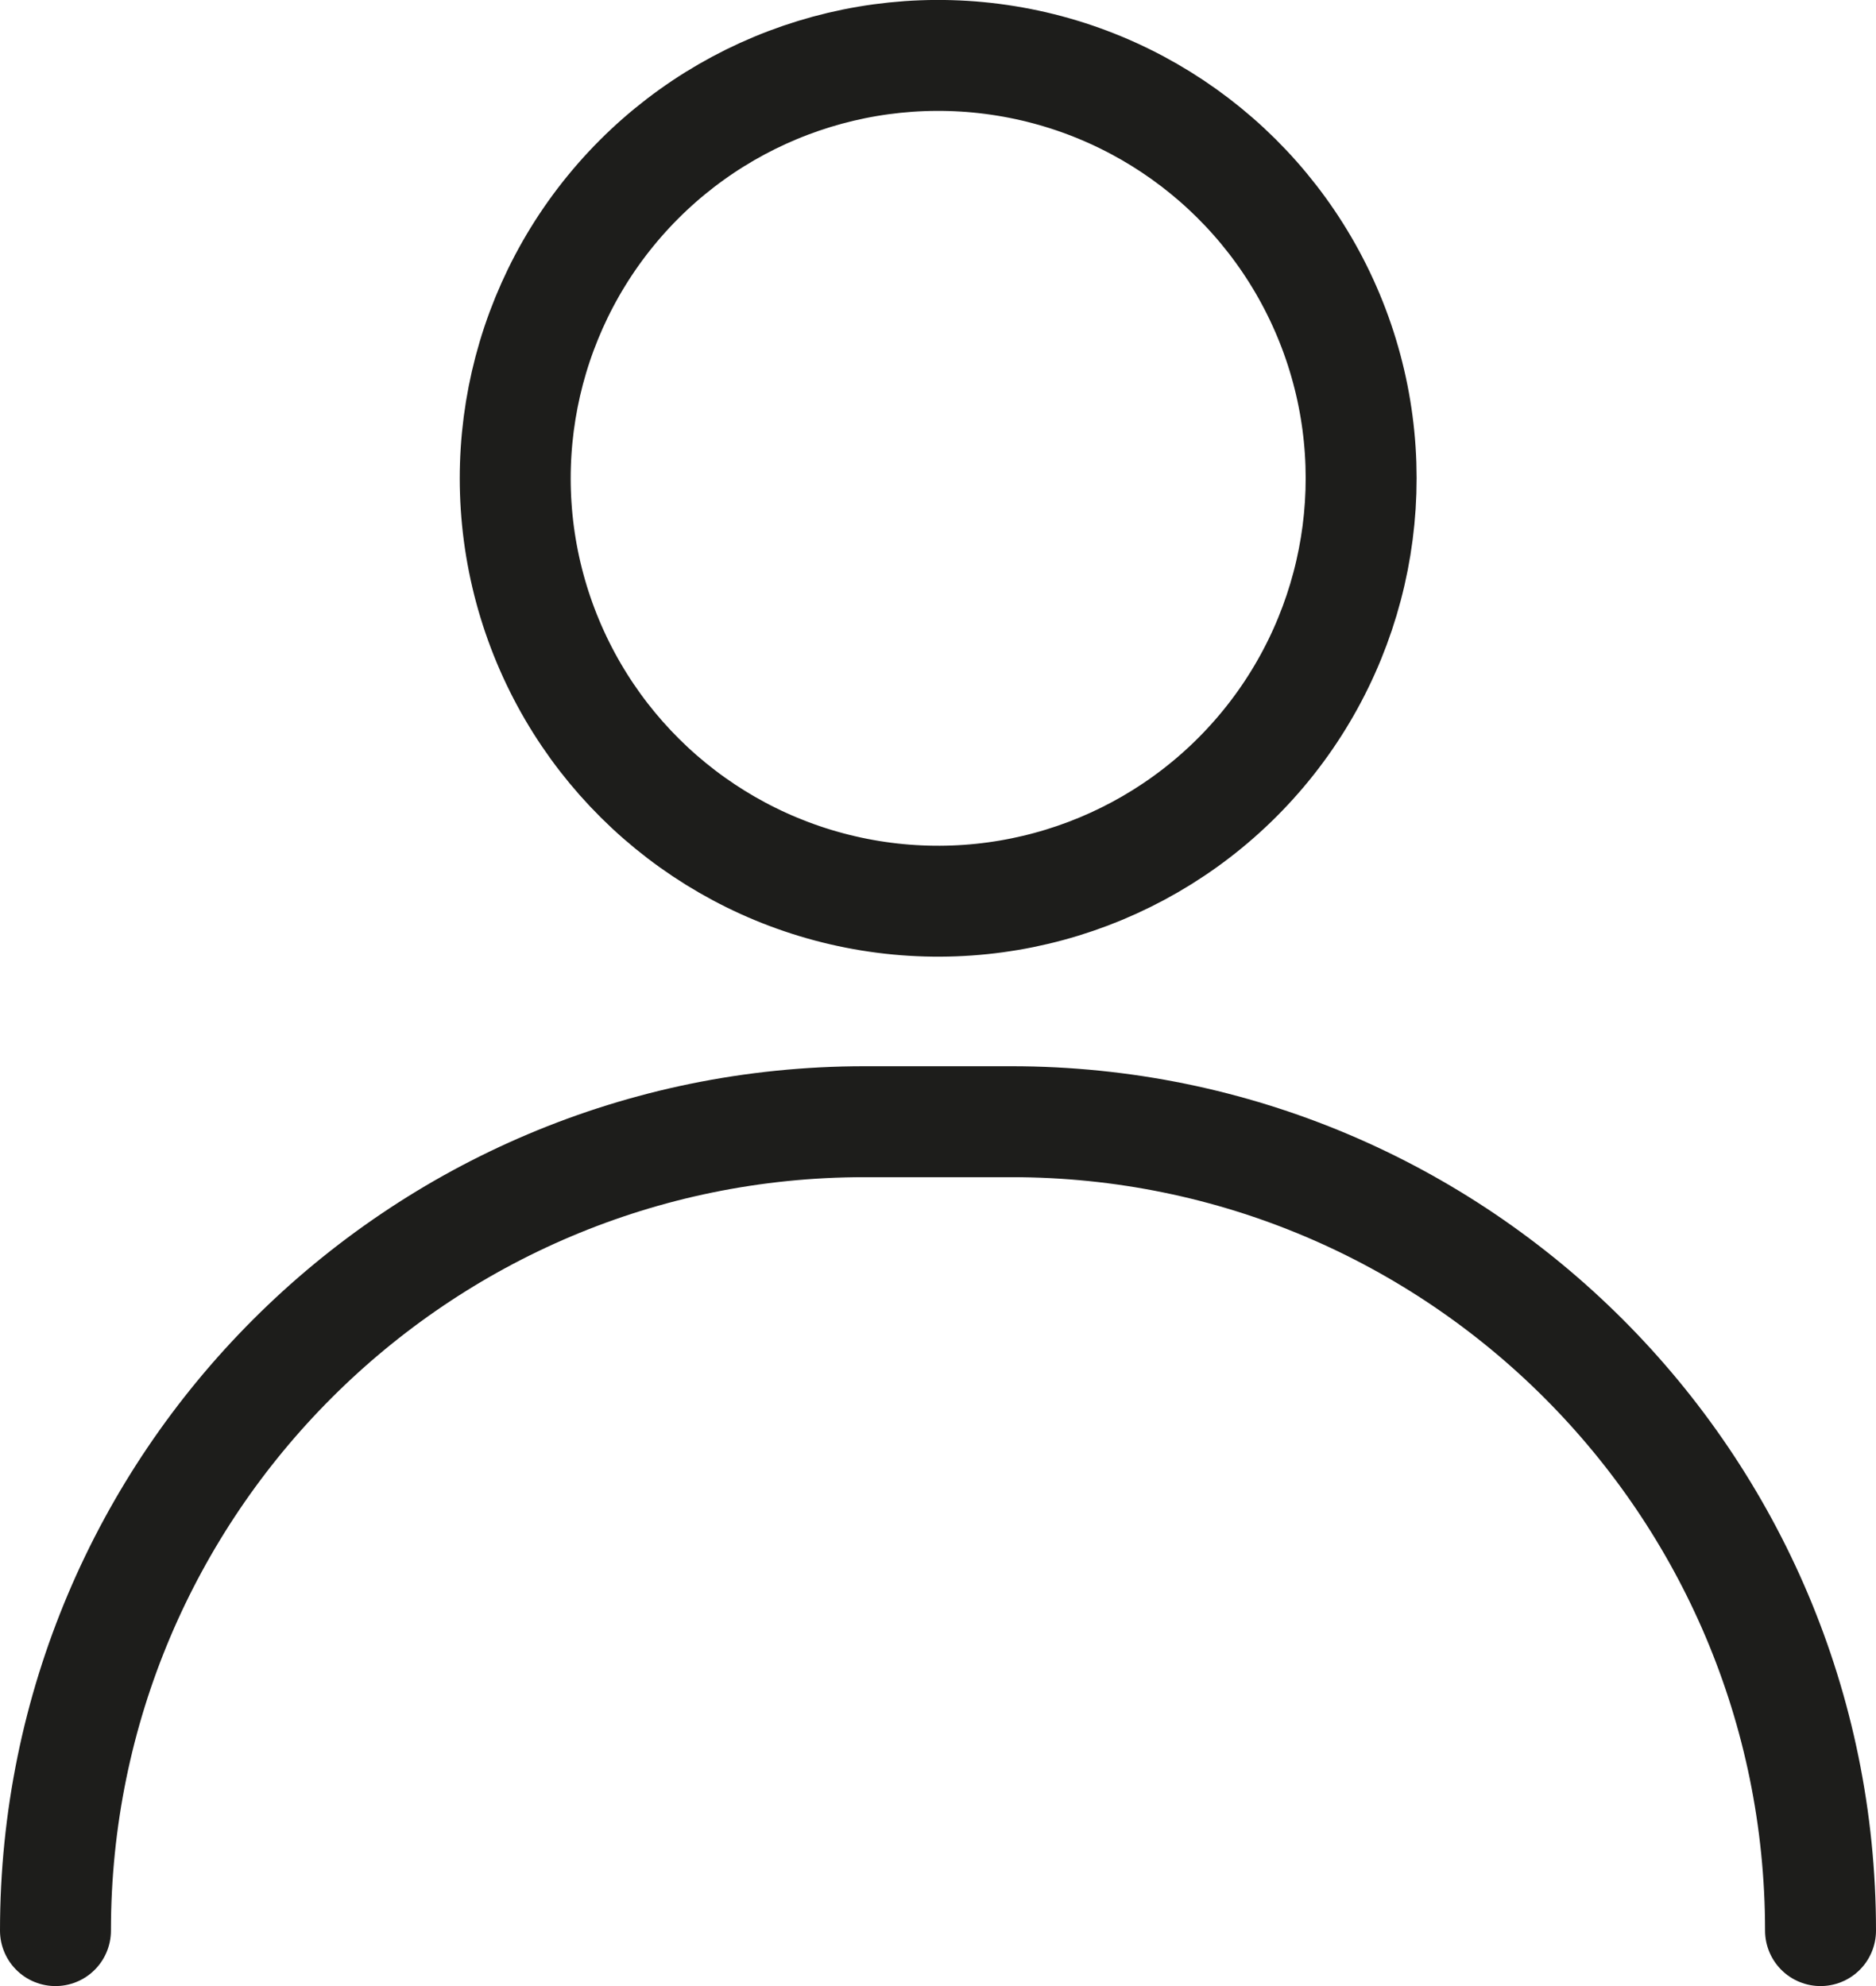
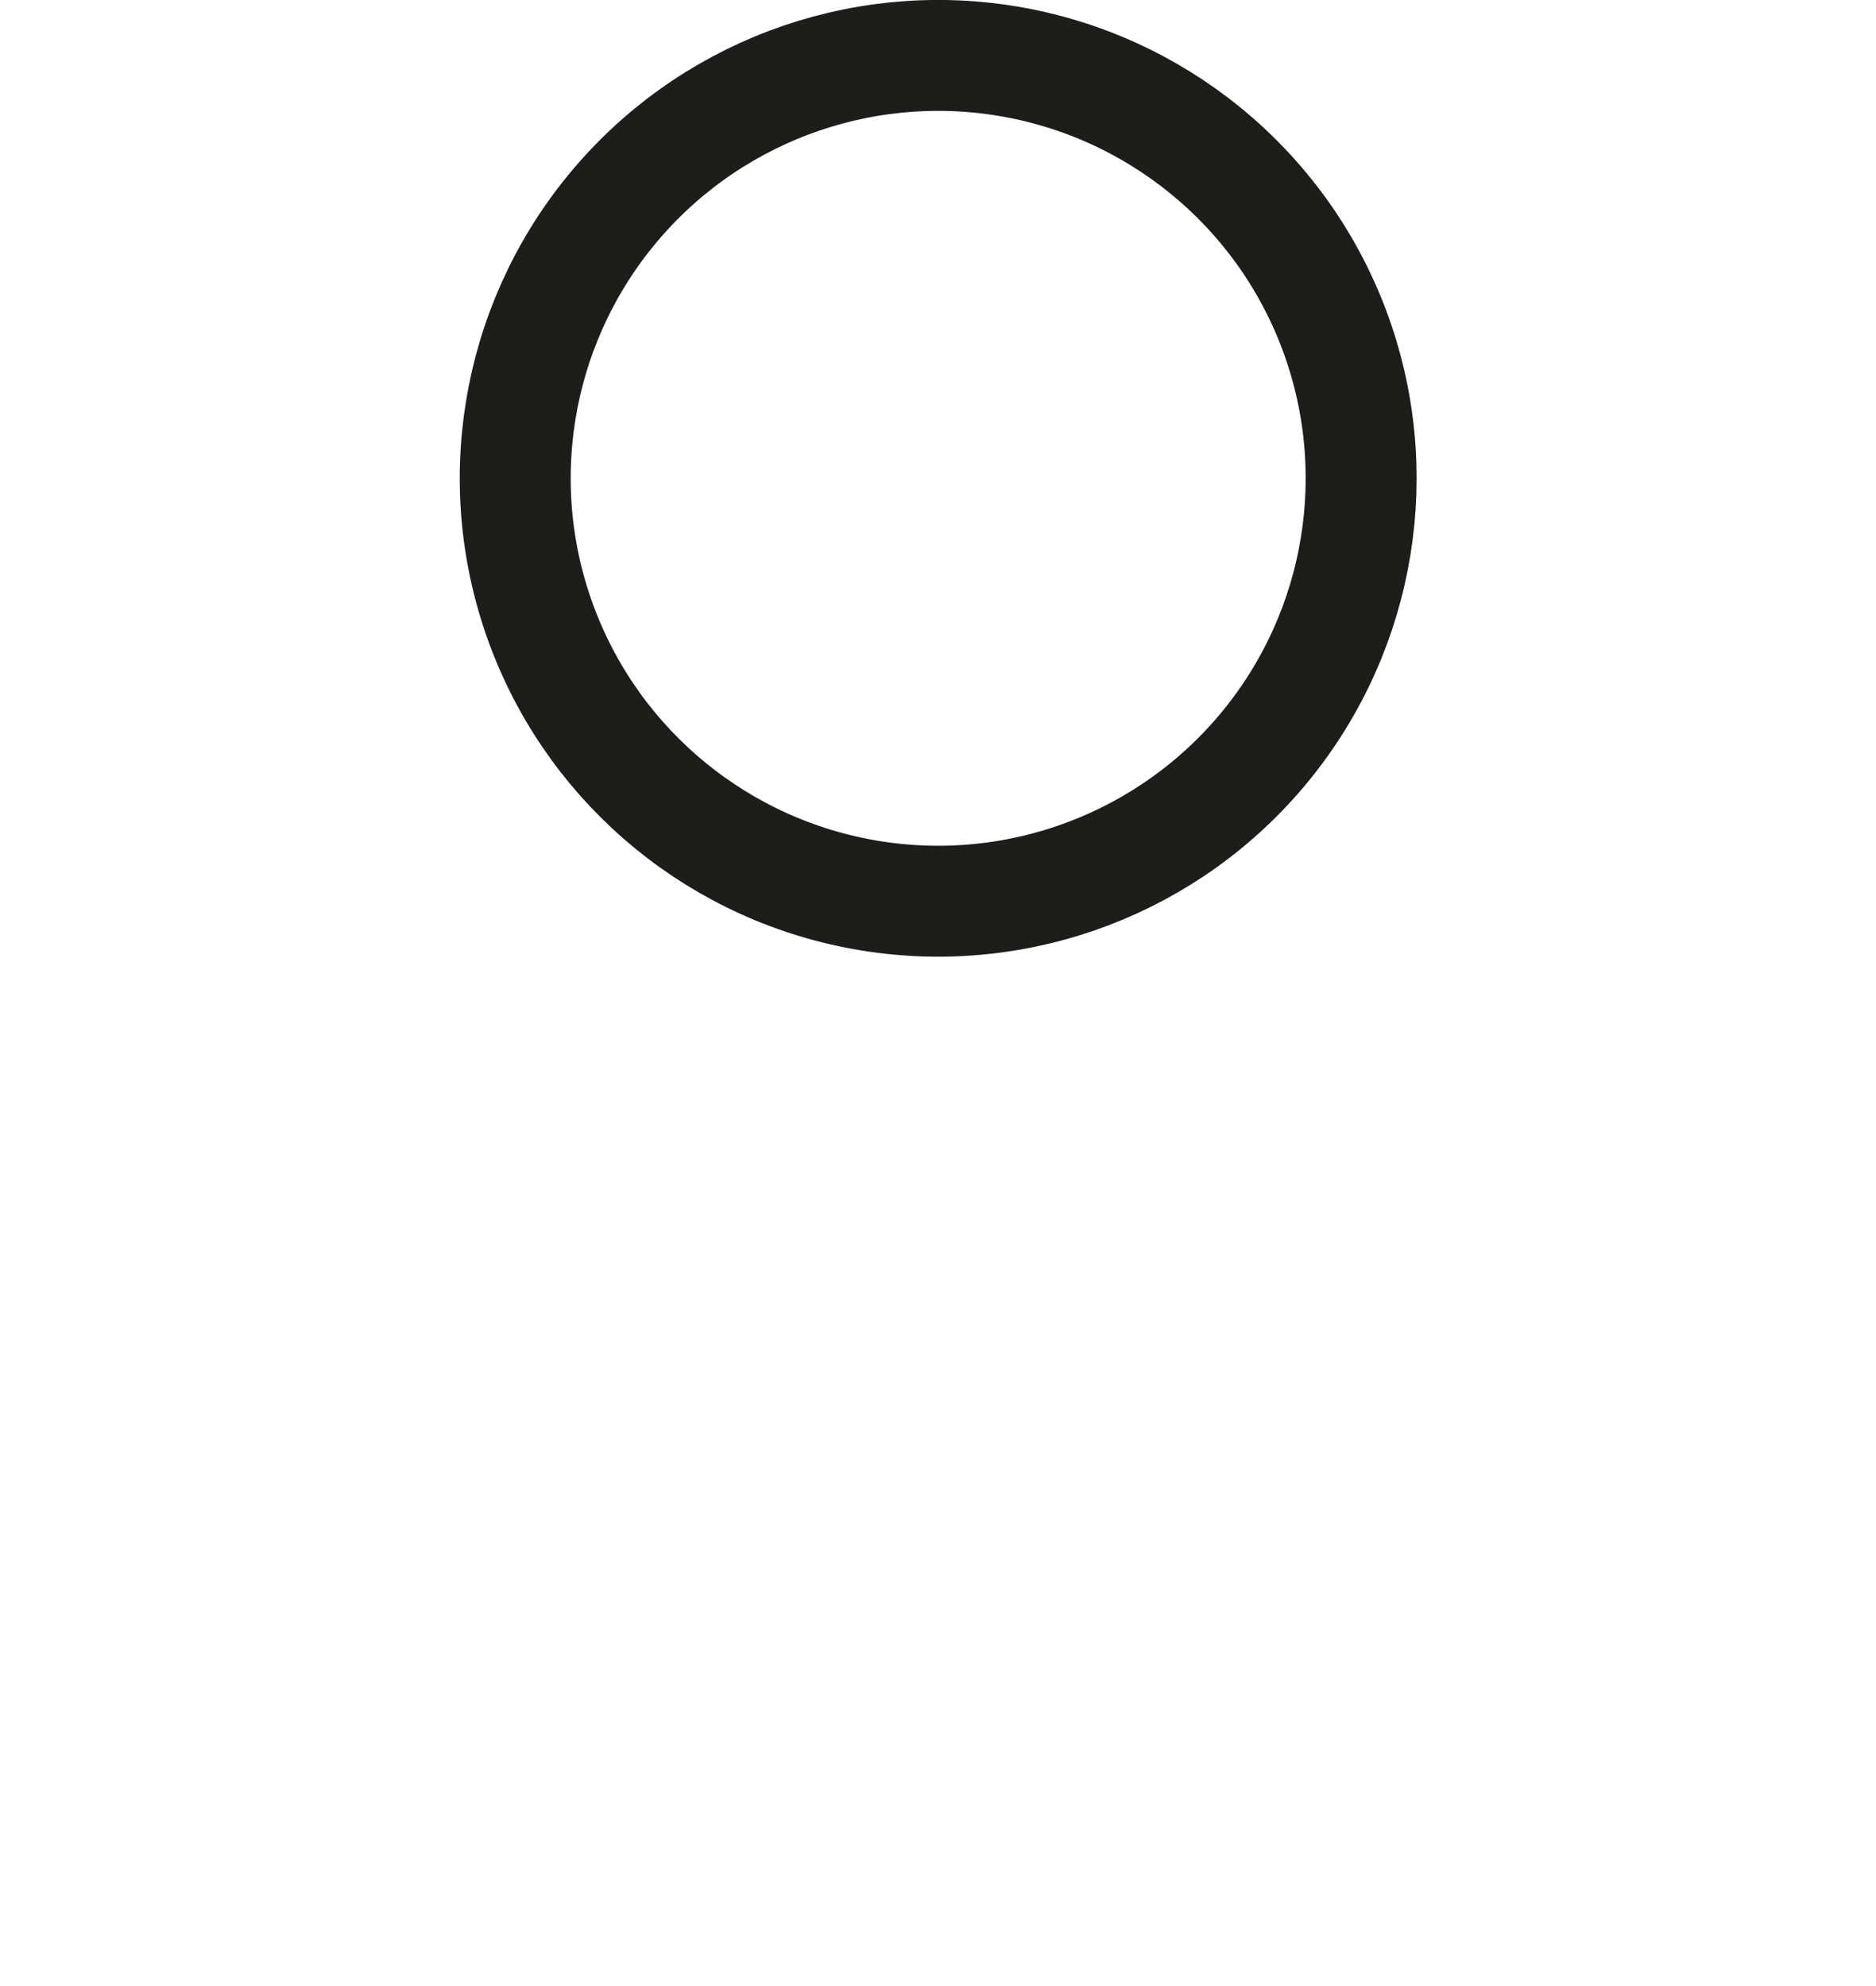
<svg xmlns="http://www.w3.org/2000/svg" id="_レイヤー_2" viewBox="0 0 67.64 71.62">
  <defs>
    <style>.cls-1{fill:none;stroke:#1d1d1b;stroke-linecap:round;stroke-miterlimit:10;stroke-width:4px;}</style>
  </defs>
  <g id="_編集モード">
    <g>
      <circle class="cls-1" cx="33.82" cy="17.25" r="15.25" transform="translate(11.37 47.86) rotate(-80.76)" />
-       <path class="cls-1" d="M2,69.62h0c0-16.11,13.06-29.17,29.17-29.17h5.3c16.11,0,29.17,13.06,29.17,29.17h0" />
    </g>
  </g>
</svg>